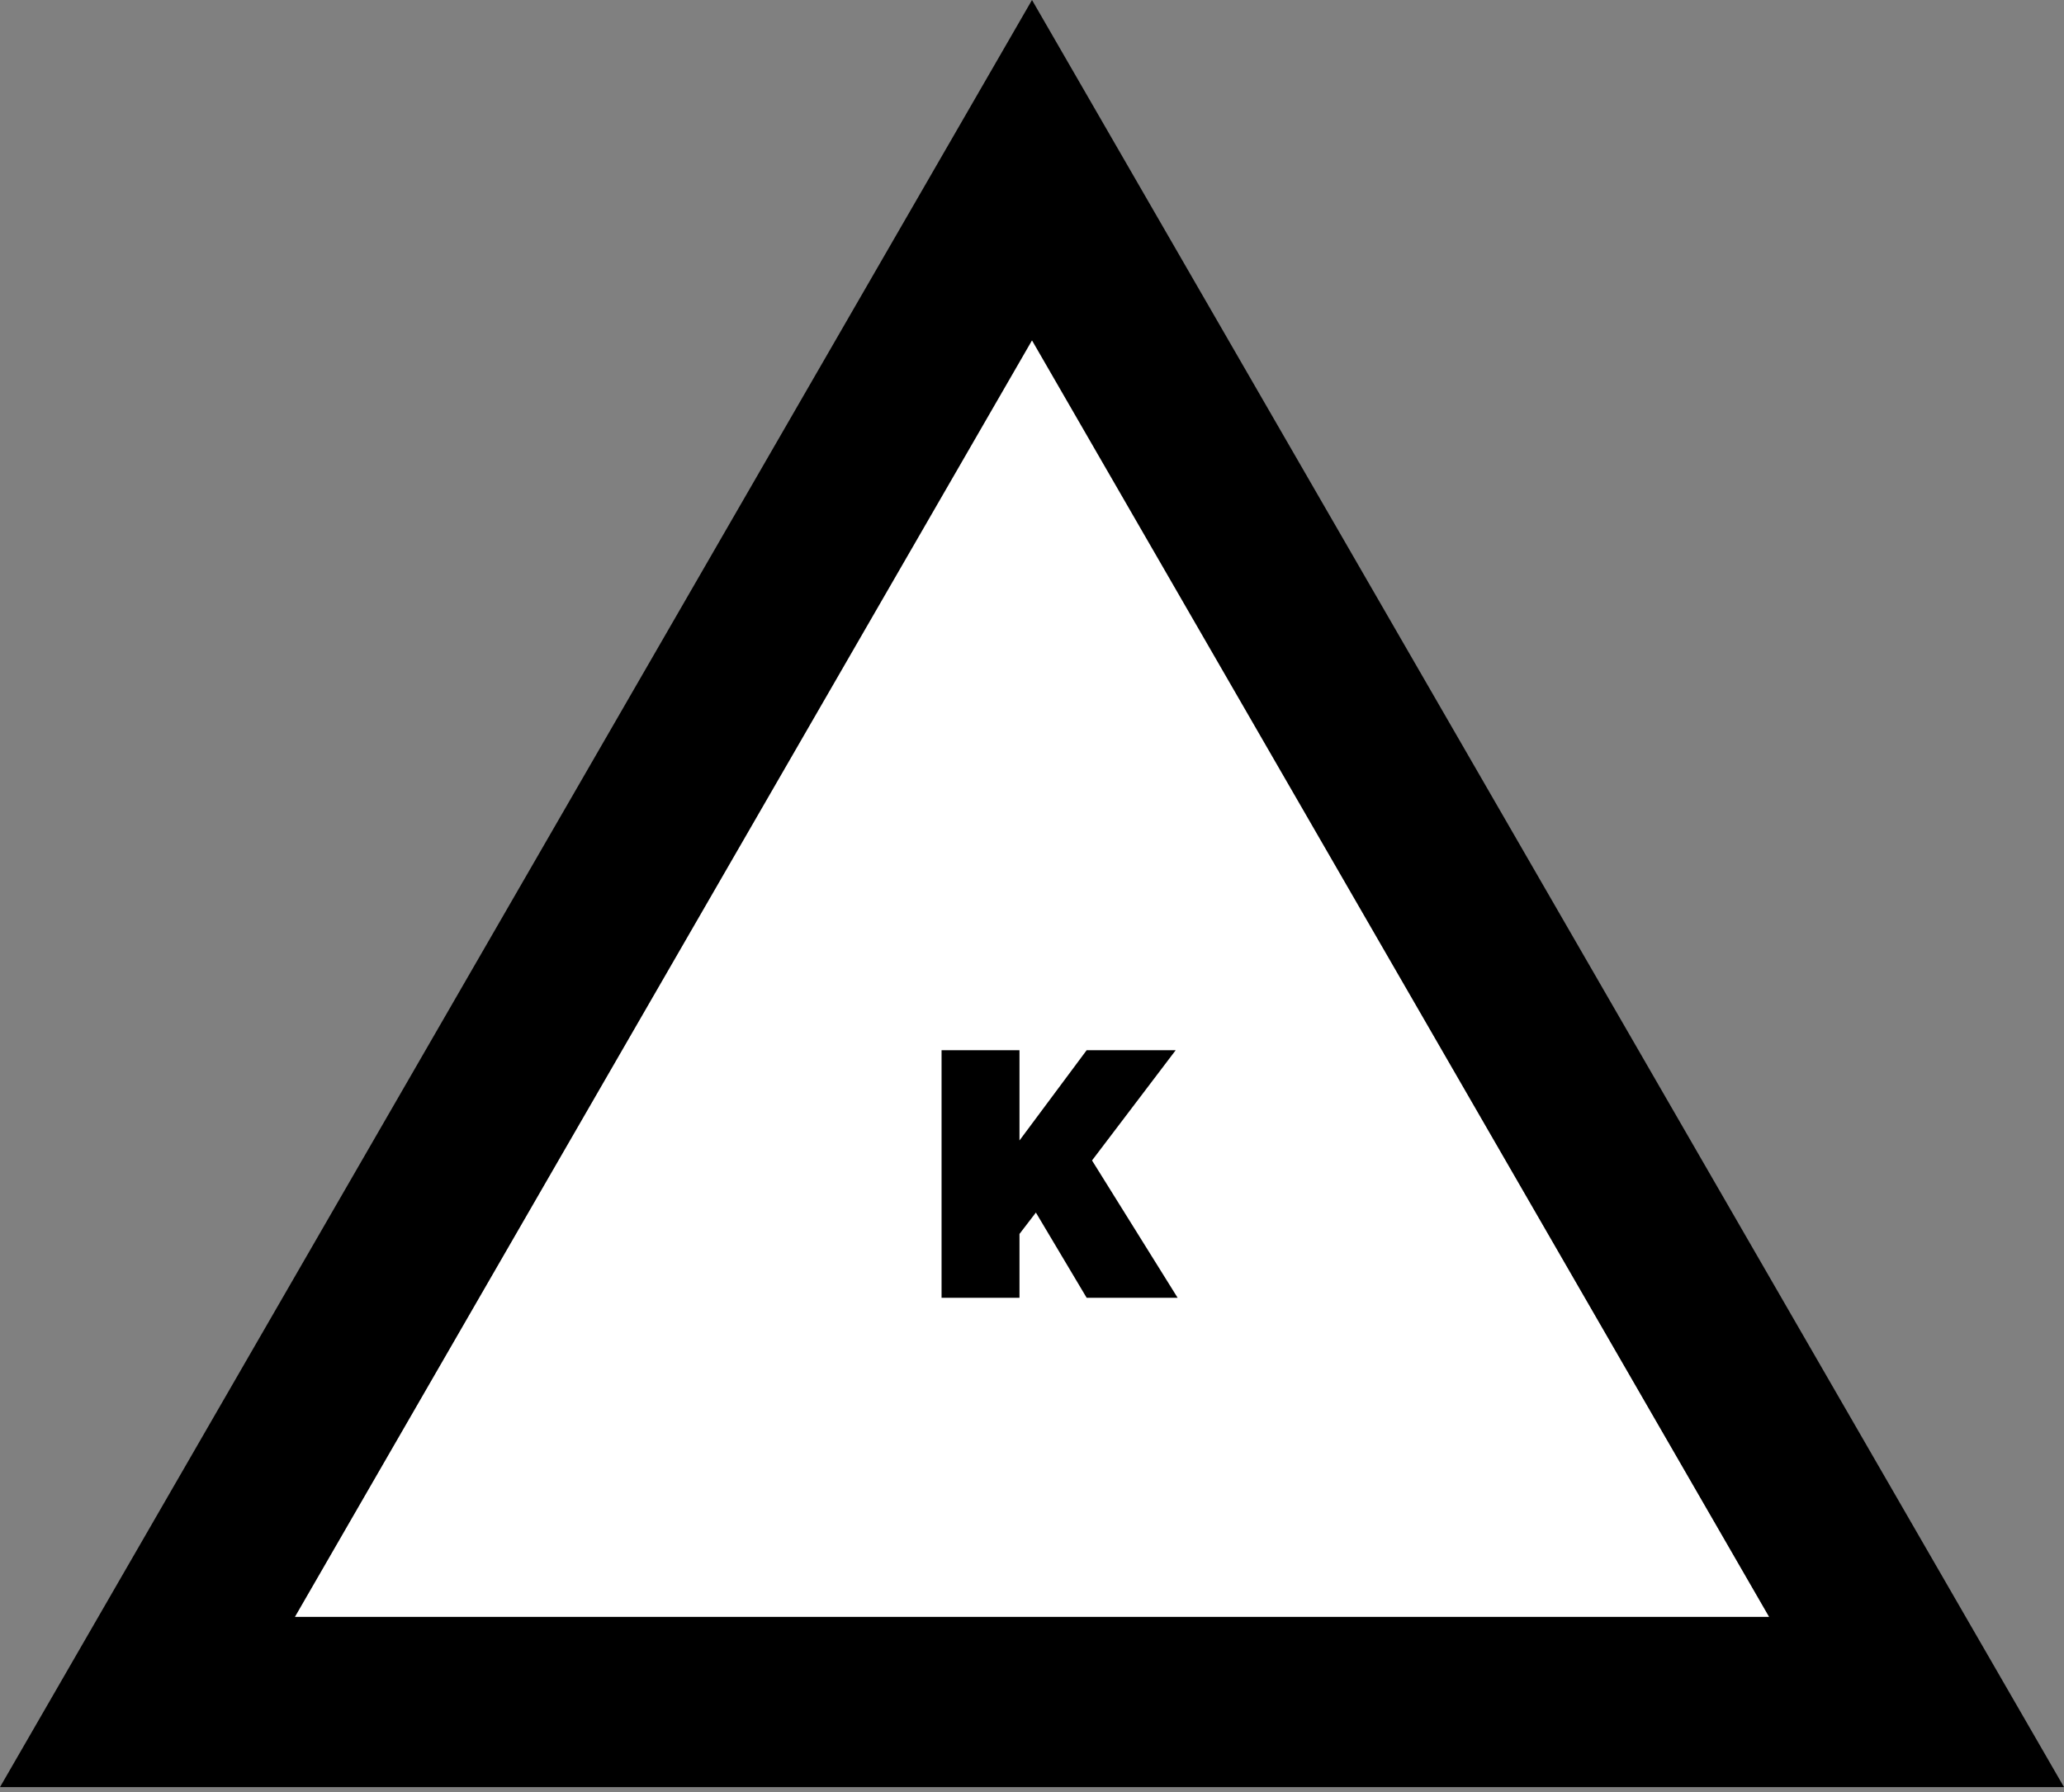
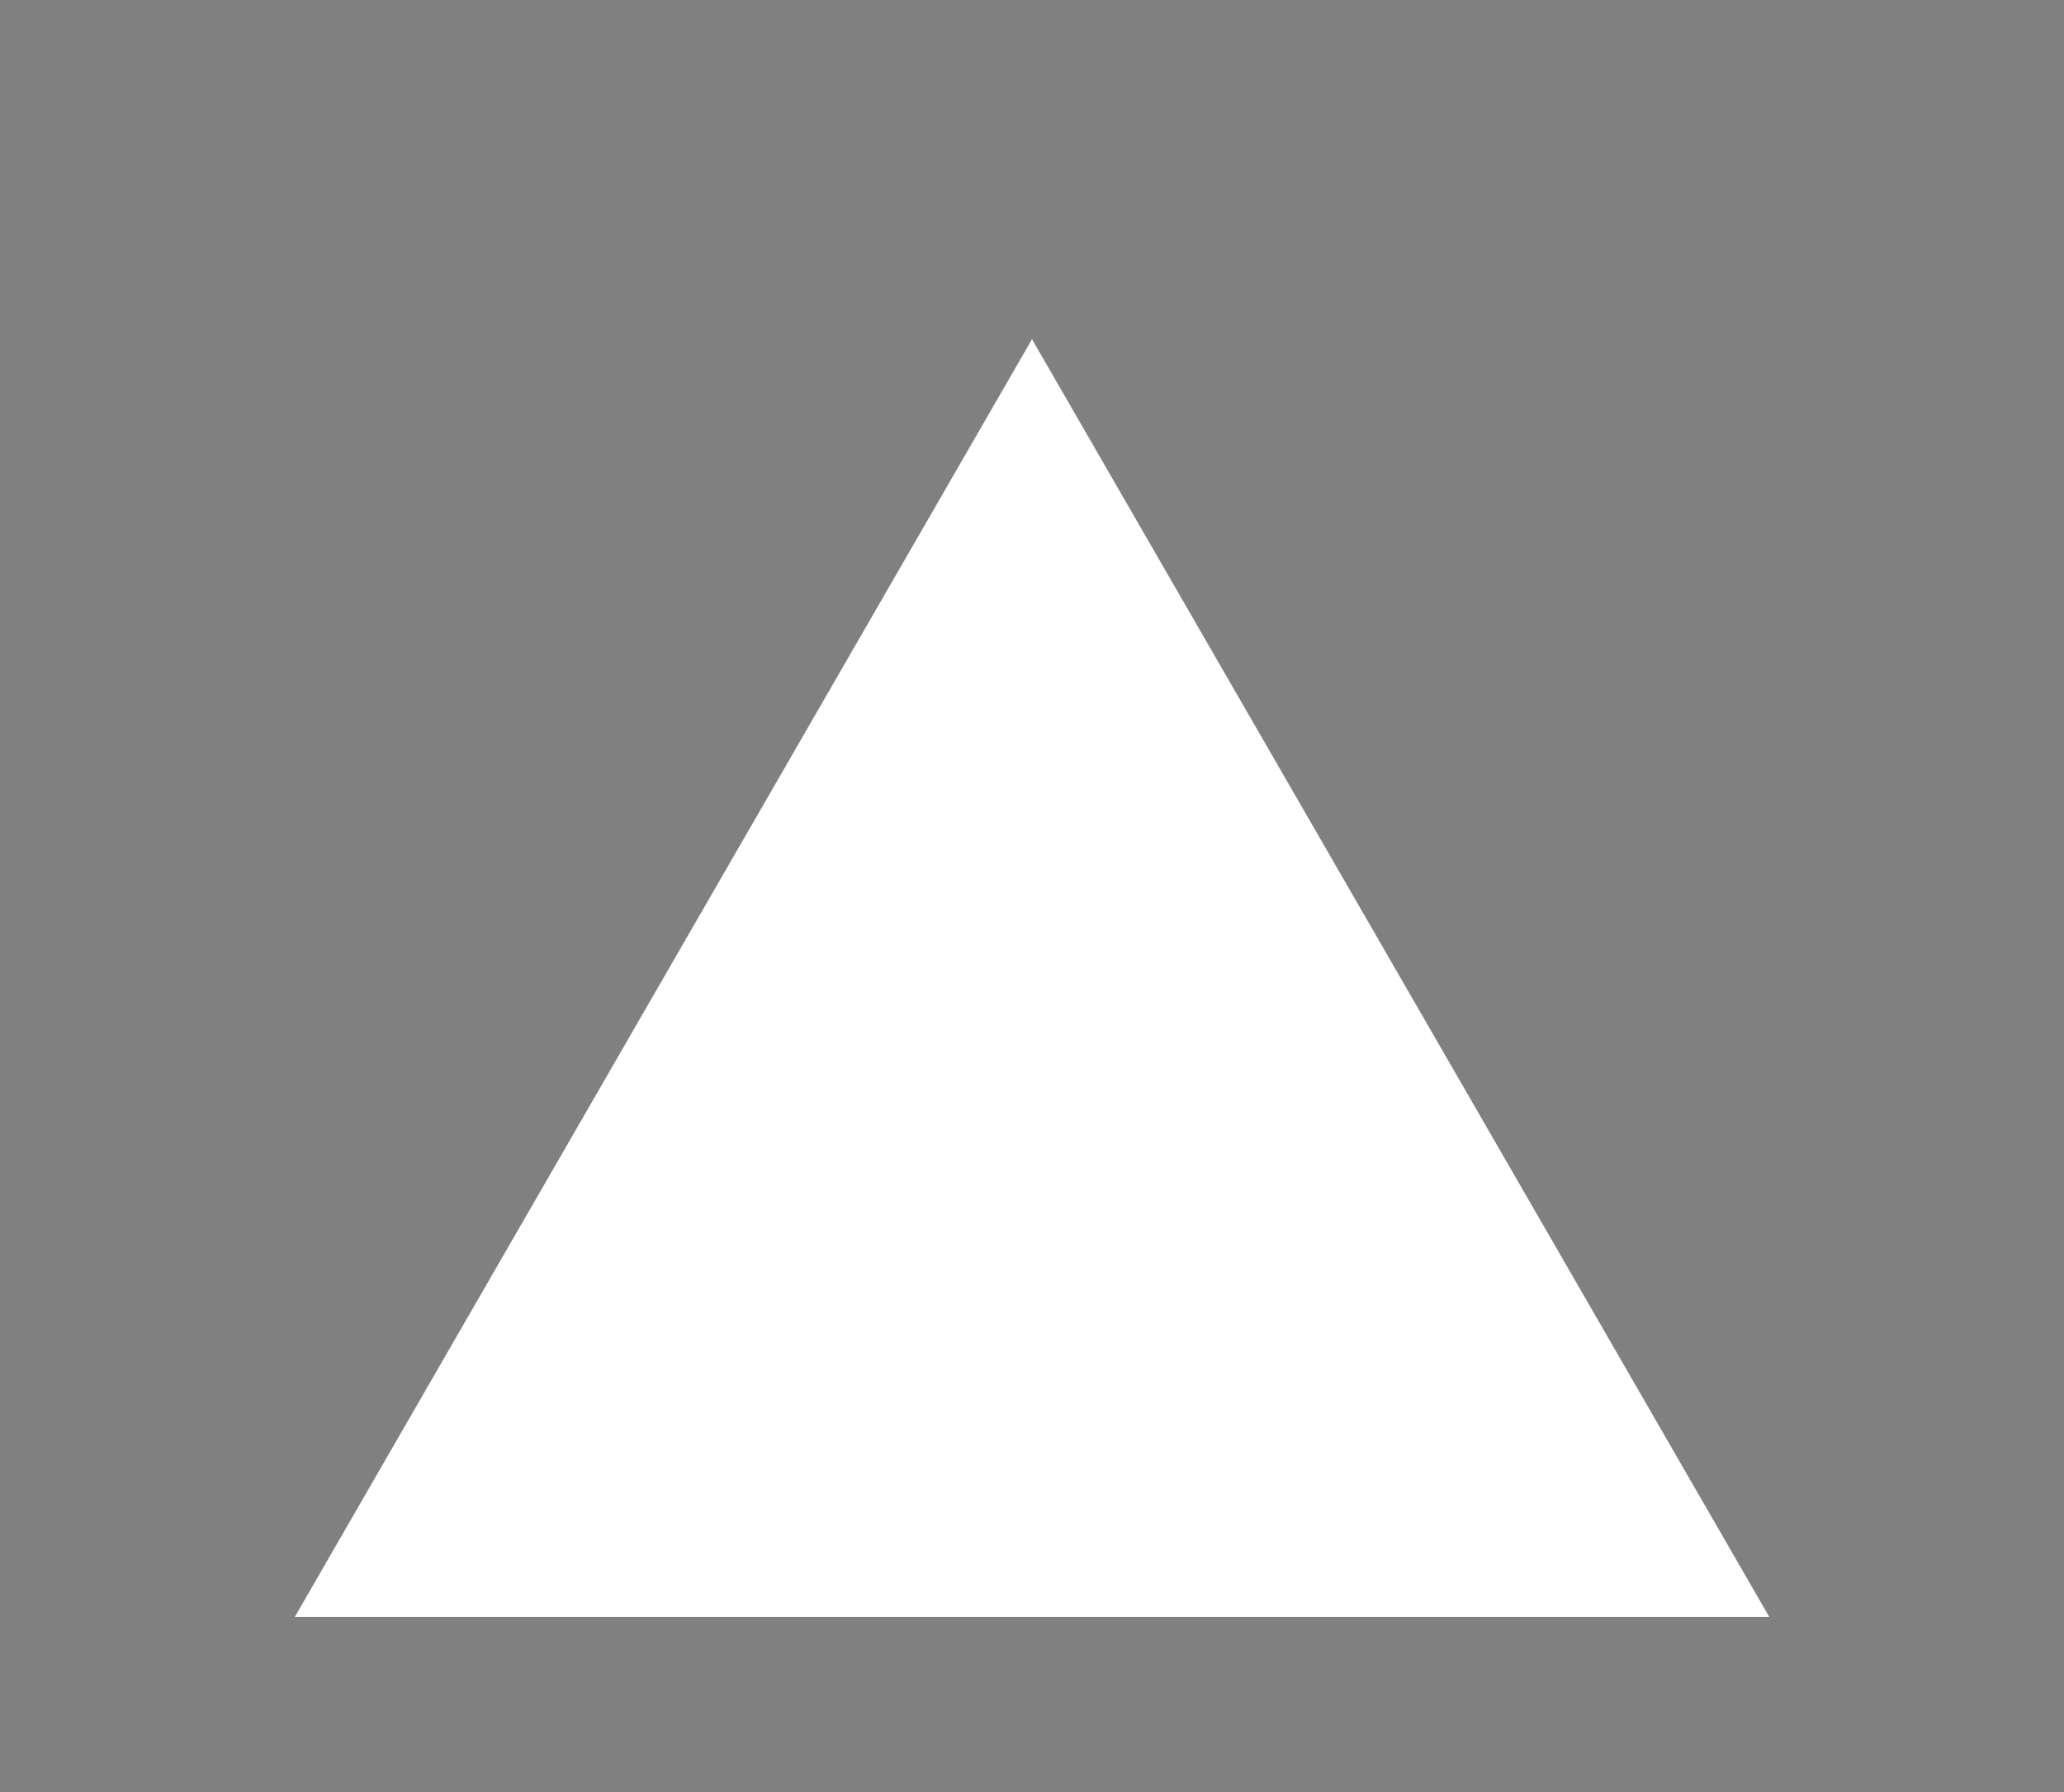
<svg xmlns="http://www.w3.org/2000/svg" viewBox="0 0 365 317" fill="none">
  <rect x="0" y="0" width="365" height="317" fill="#808080" stroke="none" />
-   <path d="M182.5 60L52.131 286H312.878L182.5 60Z" fill="white" />
-   <path d="M365 316.099H0L182.5 0L365 316.099ZM52.143 285.994H312.857L182.5 60.209L52.143 285.994ZM180.286 201.726L192.165 185.76H207.911L193.115 205.259L208.253 229.548H192.165L183.188 214.474L180.286 218.259V229.548H166.507V185.76H180.286V201.726Z" fill="black" />
+   <path d="M182.5 60L52.131 286H312.878Z" fill="white" />
</svg>